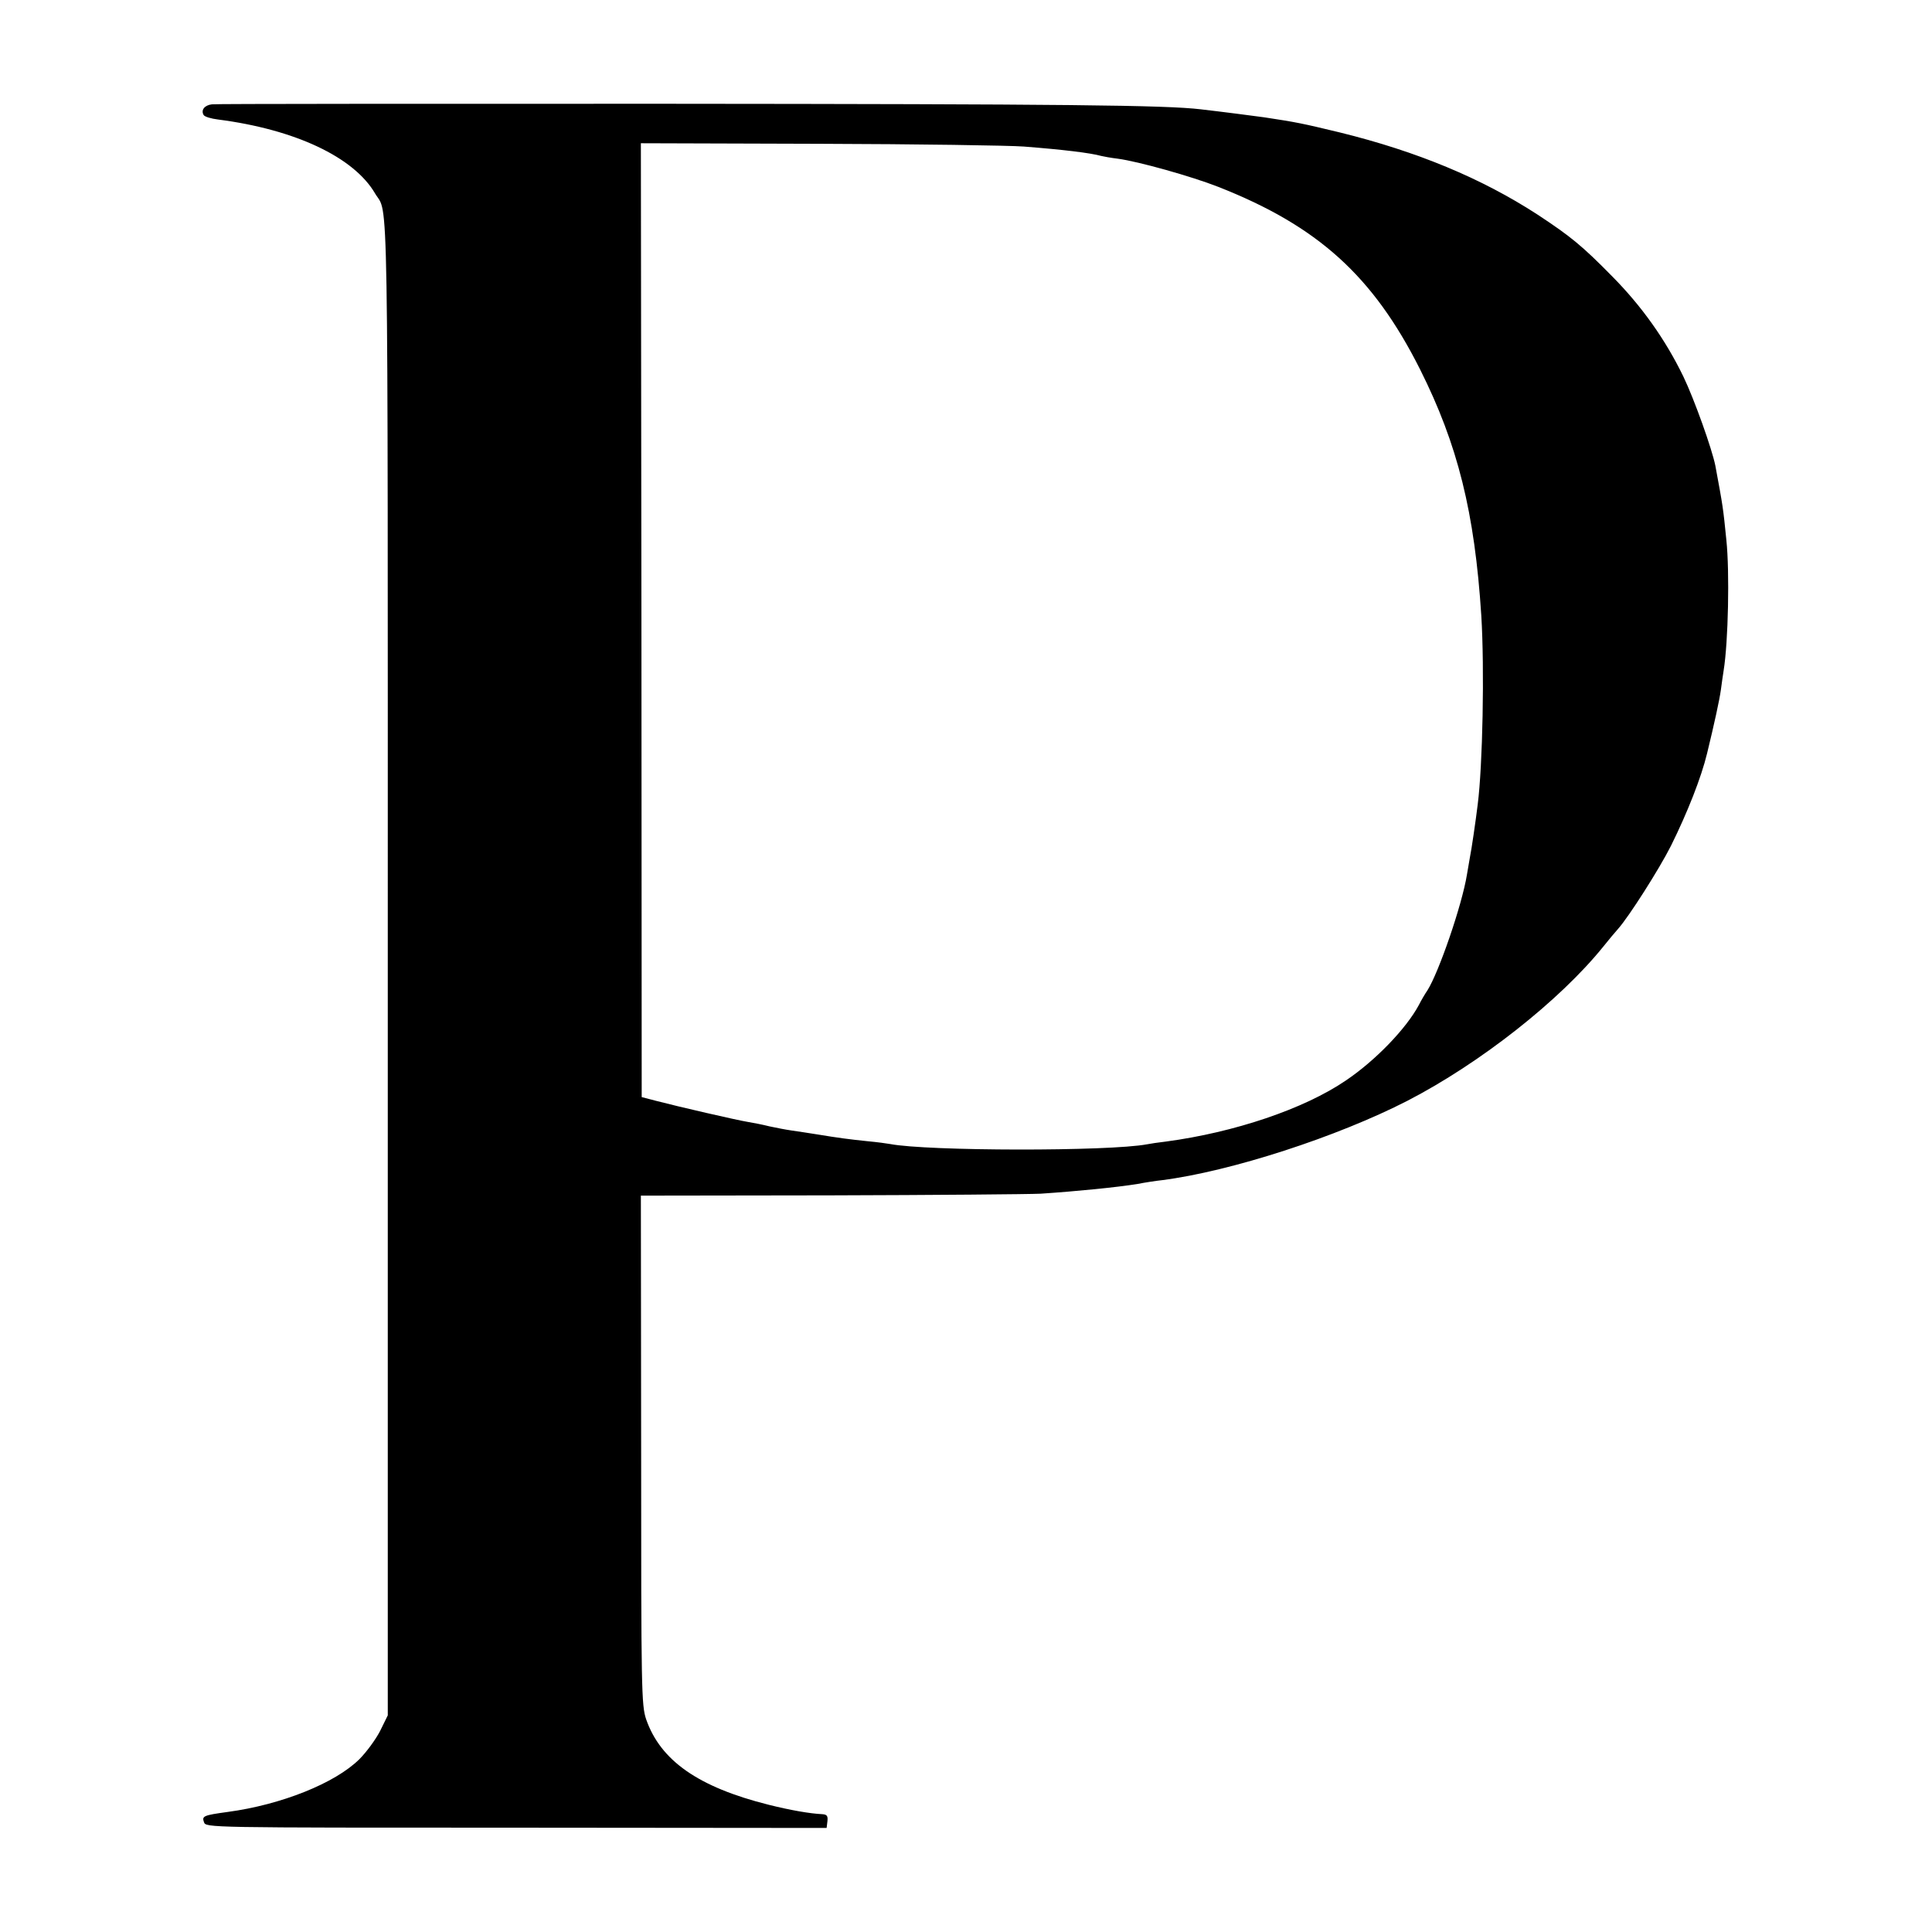
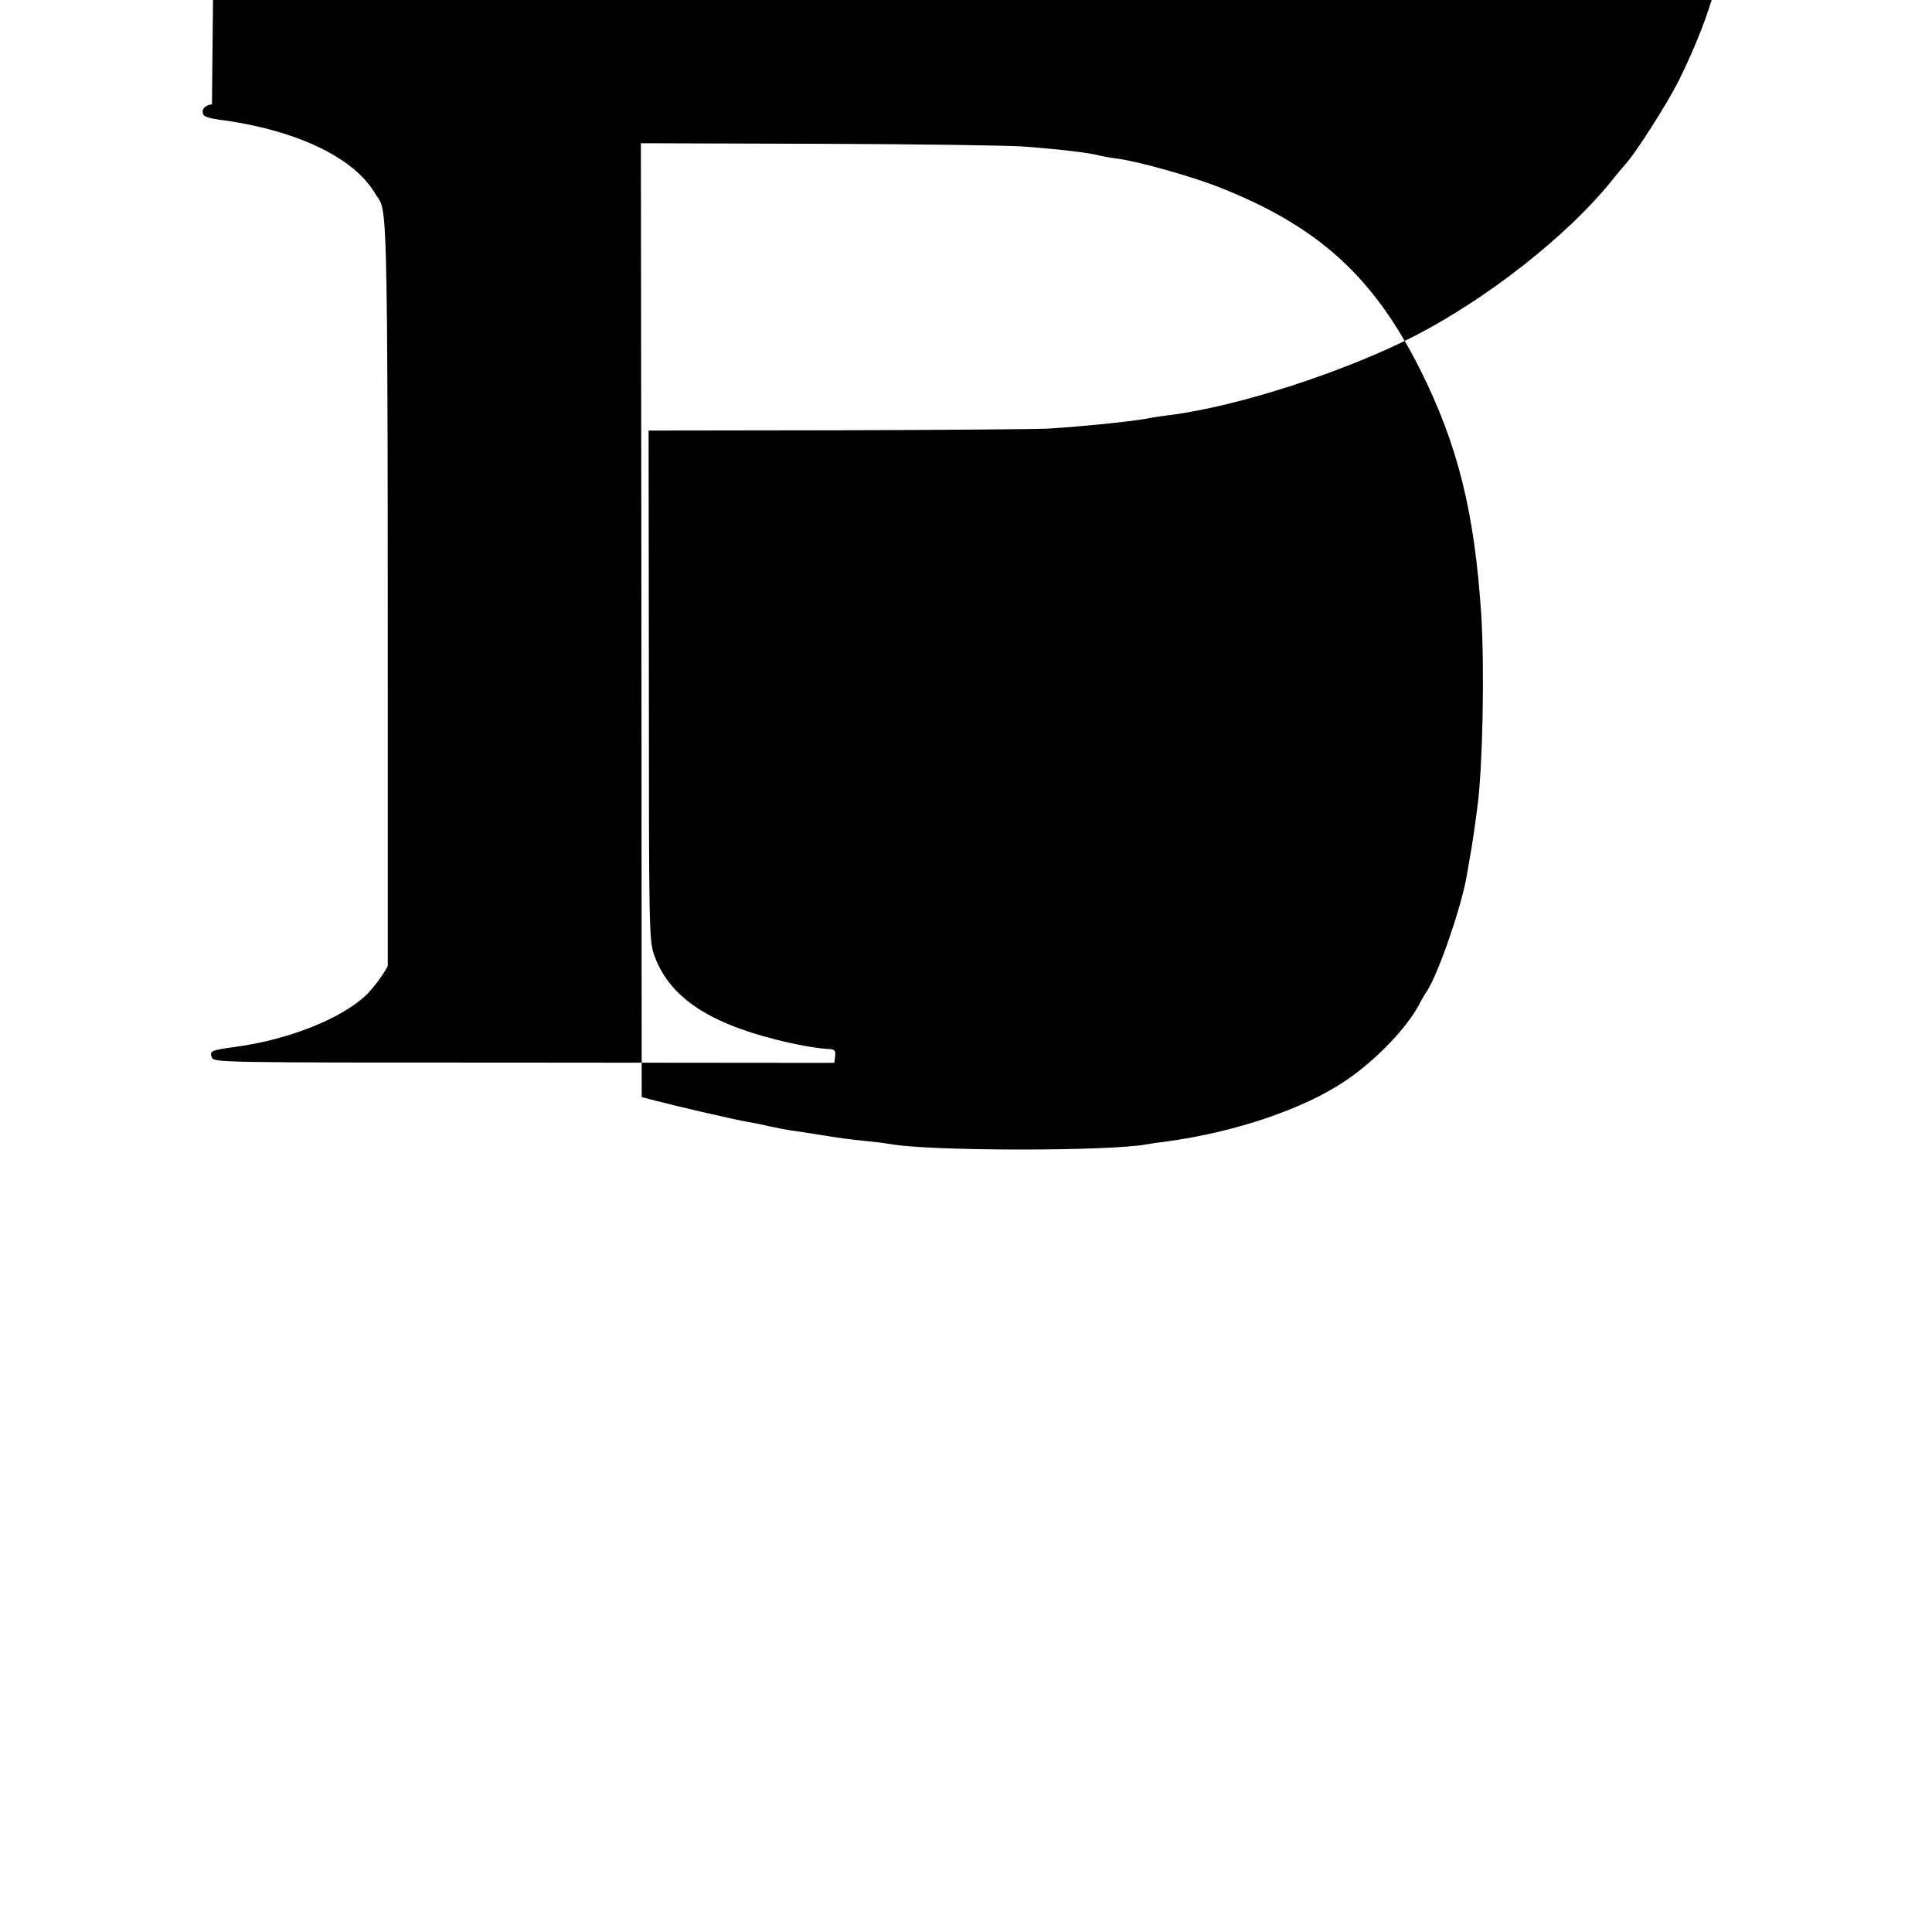
<svg xmlns="http://www.w3.org/2000/svg" version="1.0" width="700pt" height="700pt" viewBox="0 0 700 700" preserveAspectRatio="xMidYMid meet">
  <g transform="translate(0,700) scale(0.1,-0.1)" fill="#000000" stroke="none">
-     <path d="M768 6622 c-27 -3 -41 -21 -30 -39 4 -6 27 -13 52 -16 279 -36 492 -136 569 -268 49 -83 46 123 46 -2799 l0 -2715 -28 -57 c-16 -31 -50 -77 -75 -102 -88 -87 -283 -165 -477 -191 -88 -12 -94 -15 -86 -37 7 -20 9 -20 1132 -20 l1124 -1 3 25 c2 19 -2 24 -20 25 -43 2 -113 14 -193 34 -255 64 -392 160 -444 310 -17 51 -18 105 -18 976 l-1 921 687 1 c377 1 720 4 761 6 135 9 274 23 350 35 30 6 71 12 90 14 250 32 635 157 890 288 265 137 552 364 708 557 20 25 45 55 55 66 39 44 148 215 191 300 60 121 110 248 131 335 27 111 45 194 50 230 3 25 8 56 10 70 17 105 22 358 10 473 -12 119 -12 119 -40 270 -12 60 -76 240 -116 323 -65 134 -151 255 -258 363 -109 111 -151 145 -271 224 -202 131 -435 228 -715 297 -137 33 -156 37 -275 55 -28 4 -160 21 -230 29 -128 15 -482 19 -1950 20 -883 0 -1617 0 -1632 -2z m2942 -153 c141 -11 241 -23 280 -34 8 -2 35 -7 60 -10 75 -10 267 -64 364 -102 361 -142 561 -323 731 -661 137 -273 198 -519 222 -892 12 -194 5 -544 -13 -685 -7 -58 -23 -167 -28 -190 -2 -11 -7 -40 -11 -64 -18 -111 -102 -354 -143 -419 -9 -13 -23 -37 -31 -53 -46 -86 -158 -202 -265 -274 -151 -103 -404 -188 -651 -221 -27 -3 -59 -8 -69 -10 -138 -26 -796 -25 -931 1 -11 2 -47 7 -80 10 -68 7 -106 12 -185 25 -30 5 -72 11 -92 14 -21 3 -57 10 -80 15 -24 6 -59 13 -78 16 -38 6 -255 56 -335 77 l-50 13 -1 1728 -2 1728 647 -2 c355 -1 689 -6 741 -10z" />
+     <path d="M768 6622 c-27 -3 -41 -21 -30 -39 4 -6 27 -13 52 -16 279 -36 492 -136 569 -268 49 -83 46 123 46 -2799 c-16 -31 -50 -77 -75 -102 -88 -87 -283 -165 -477 -191 -88 -12 -94 -15 -86 -37 7 -20 9 -20 1132 -20 l1124 -1 3 25 c2 19 -2 24 -20 25 -43 2 -113 14 -193 34 -255 64 -392 160 -444 310 -17 51 -18 105 -18 976 l-1 921 687 1 c377 1 720 4 761 6 135 9 274 23 350 35 30 6 71 12 90 14 250 32 635 157 890 288 265 137 552 364 708 557 20 25 45 55 55 66 39 44 148 215 191 300 60 121 110 248 131 335 27 111 45 194 50 230 3 25 8 56 10 70 17 105 22 358 10 473 -12 119 -12 119 -40 270 -12 60 -76 240 -116 323 -65 134 -151 255 -258 363 -109 111 -151 145 -271 224 -202 131 -435 228 -715 297 -137 33 -156 37 -275 55 -28 4 -160 21 -230 29 -128 15 -482 19 -1950 20 -883 0 -1617 0 -1632 -2z m2942 -153 c141 -11 241 -23 280 -34 8 -2 35 -7 60 -10 75 -10 267 -64 364 -102 361 -142 561 -323 731 -661 137 -273 198 -519 222 -892 12 -194 5 -544 -13 -685 -7 -58 -23 -167 -28 -190 -2 -11 -7 -40 -11 -64 -18 -111 -102 -354 -143 -419 -9 -13 -23 -37 -31 -53 -46 -86 -158 -202 -265 -274 -151 -103 -404 -188 -651 -221 -27 -3 -59 -8 -69 -10 -138 -26 -796 -25 -931 1 -11 2 -47 7 -80 10 -68 7 -106 12 -185 25 -30 5 -72 11 -92 14 -21 3 -57 10 -80 15 -24 6 -59 13 -78 16 -38 6 -255 56 -335 77 l-50 13 -1 1728 -2 1728 647 -2 c355 -1 689 -6 741 -10z" />
  </g>
</svg>